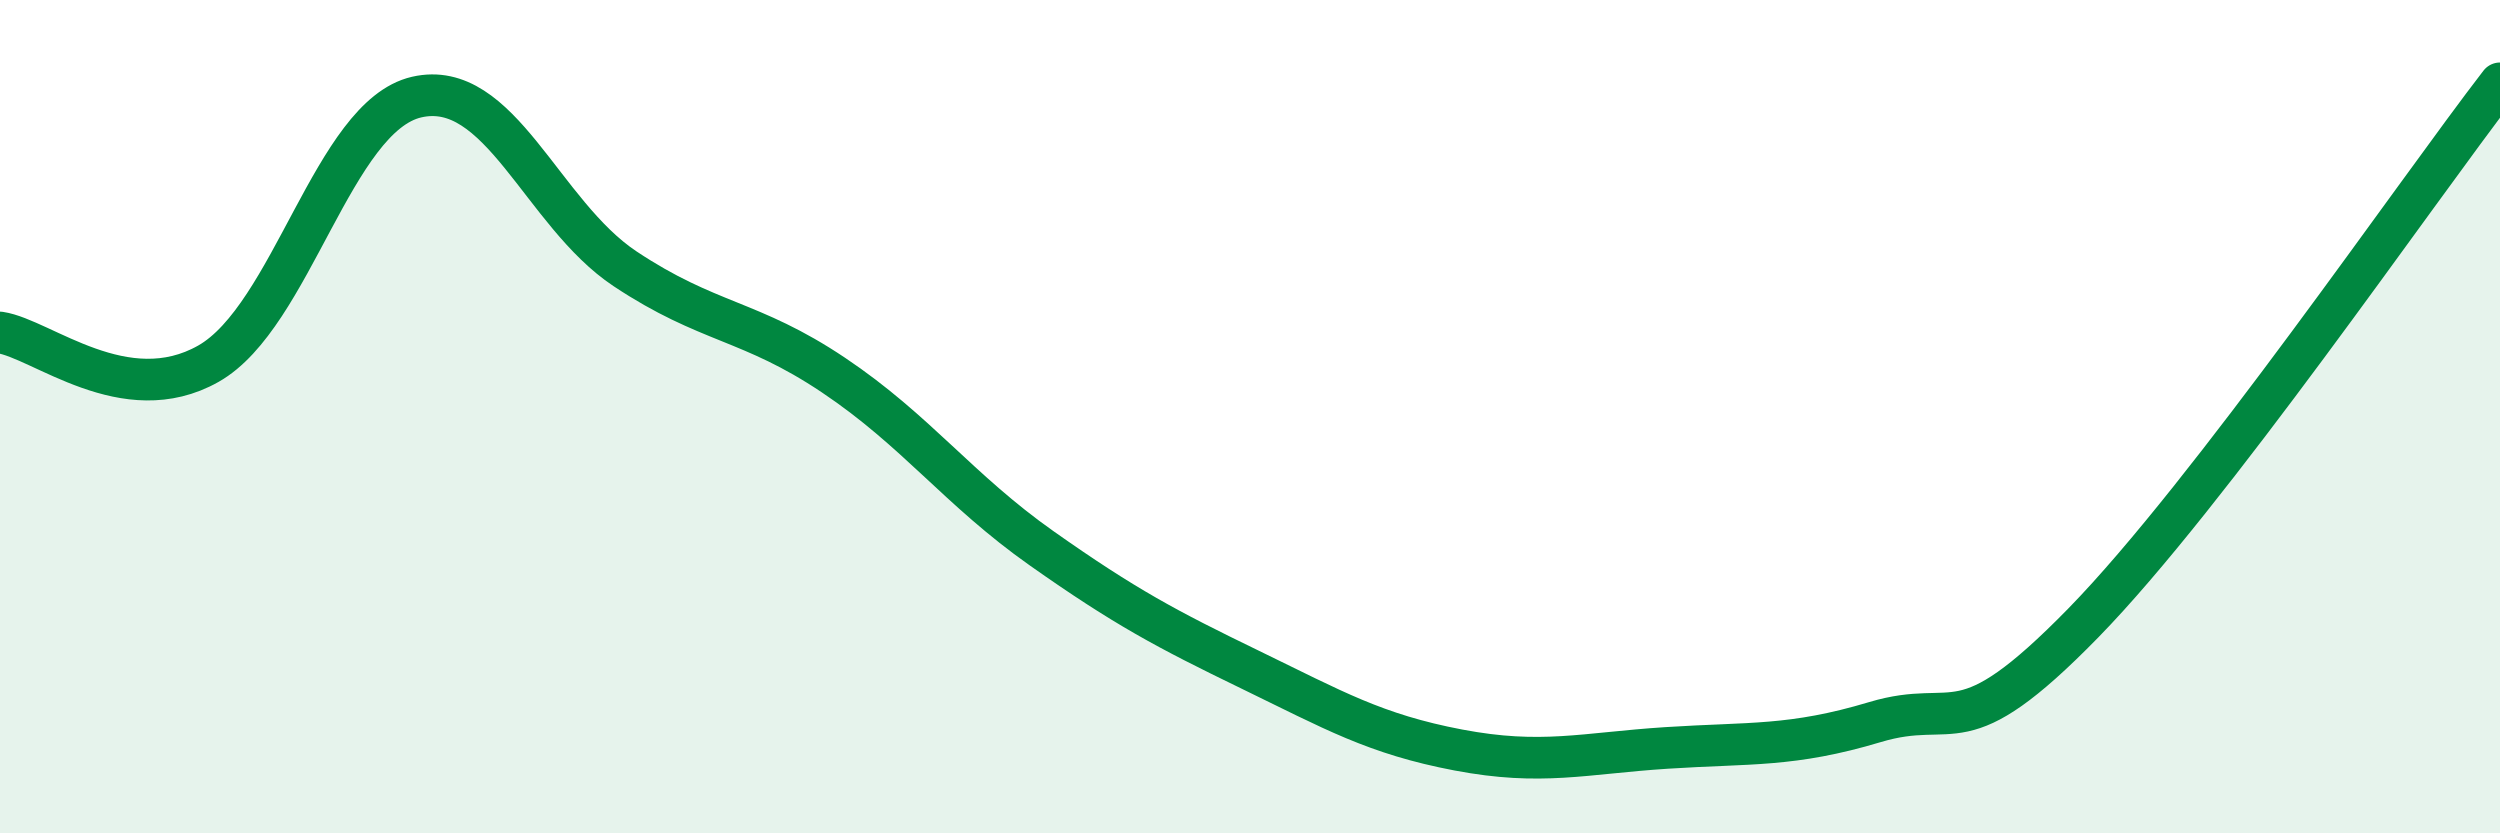
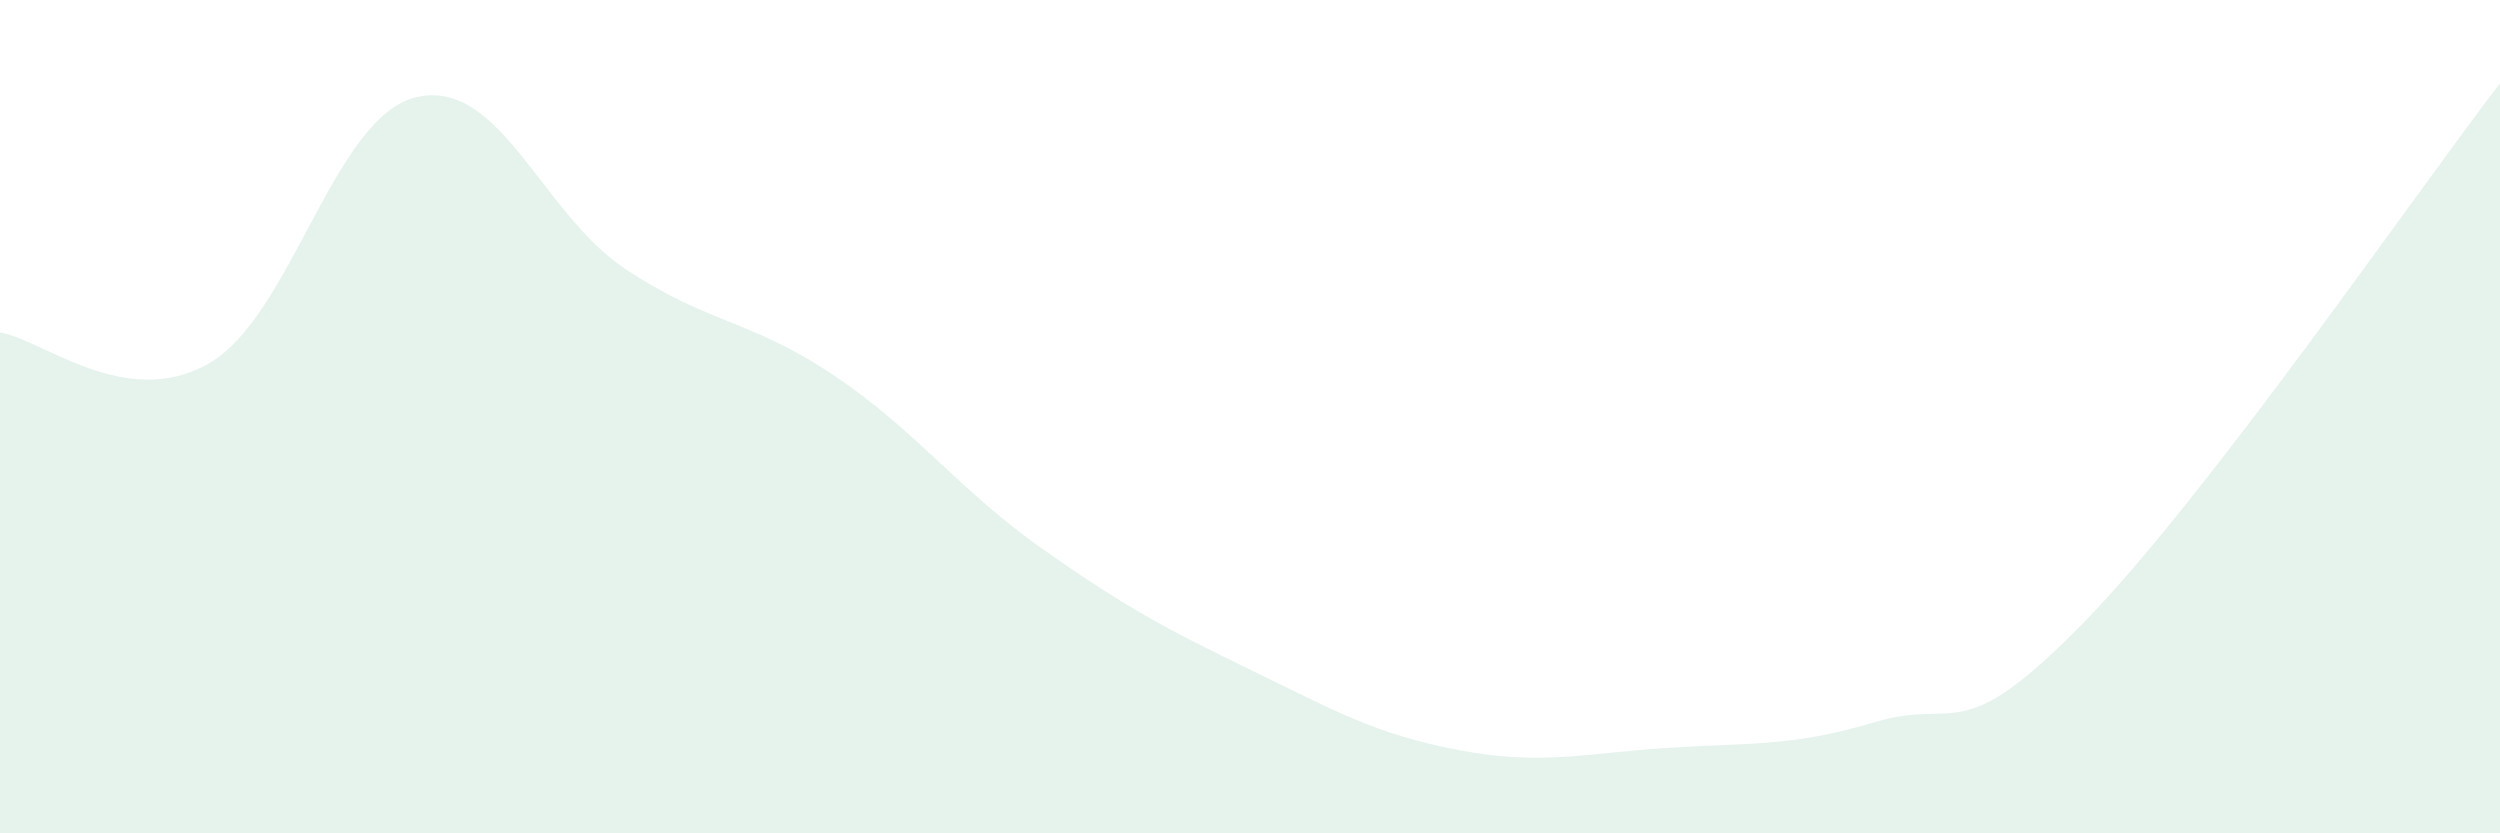
<svg xmlns="http://www.w3.org/2000/svg" width="60" height="20" viewBox="0 0 60 20">
  <path d="M 0,7.98 C 1,8.13 3,9.86 5,8.73 C 7,7.6 8,2.79 10,2.33 C 12,1.87 13,5.12 15,6.45 C 17,7.78 18,7.66 20,9 C 22,10.34 23,11.75 25,13.16 C 27,14.57 28,15.1 30,16.07 C 32,17.04 33,17.62 35,18 C 37,18.38 38,18.08 40,17.95 C 42,17.82 43,17.93 45,17.33 C 47,16.73 47,18.02 50,14.95 C 53,11.88 58,4.59 60,2L60 20L0 20Z" fill="#008740" opacity="0.1" stroke-linecap="round" stroke-linejoin="round" />
-   <path d="M 0,7.98 C 1,8.13 3,9.86 5,8.73 C 7,7.6 8,2.79 10,2.33 C 12,1.87 13,5.12 15,6.45 C 17,7.78 18,7.66 20,9 C 22,10.34 23,11.75 25,13.16 C 27,14.57 28,15.1 30,16.07 C 32,17.04 33,17.62 35,18 C 37,18.38 38,18.08 40,17.95 C 42,17.82 43,17.93 45,17.33 C 47,16.73 47,18.02 50,14.95 C 53,11.88 58,4.59 60,2" stroke="#008740" stroke-width="1" fill="none" stroke-linecap="round" stroke-linejoin="round" />
</svg>